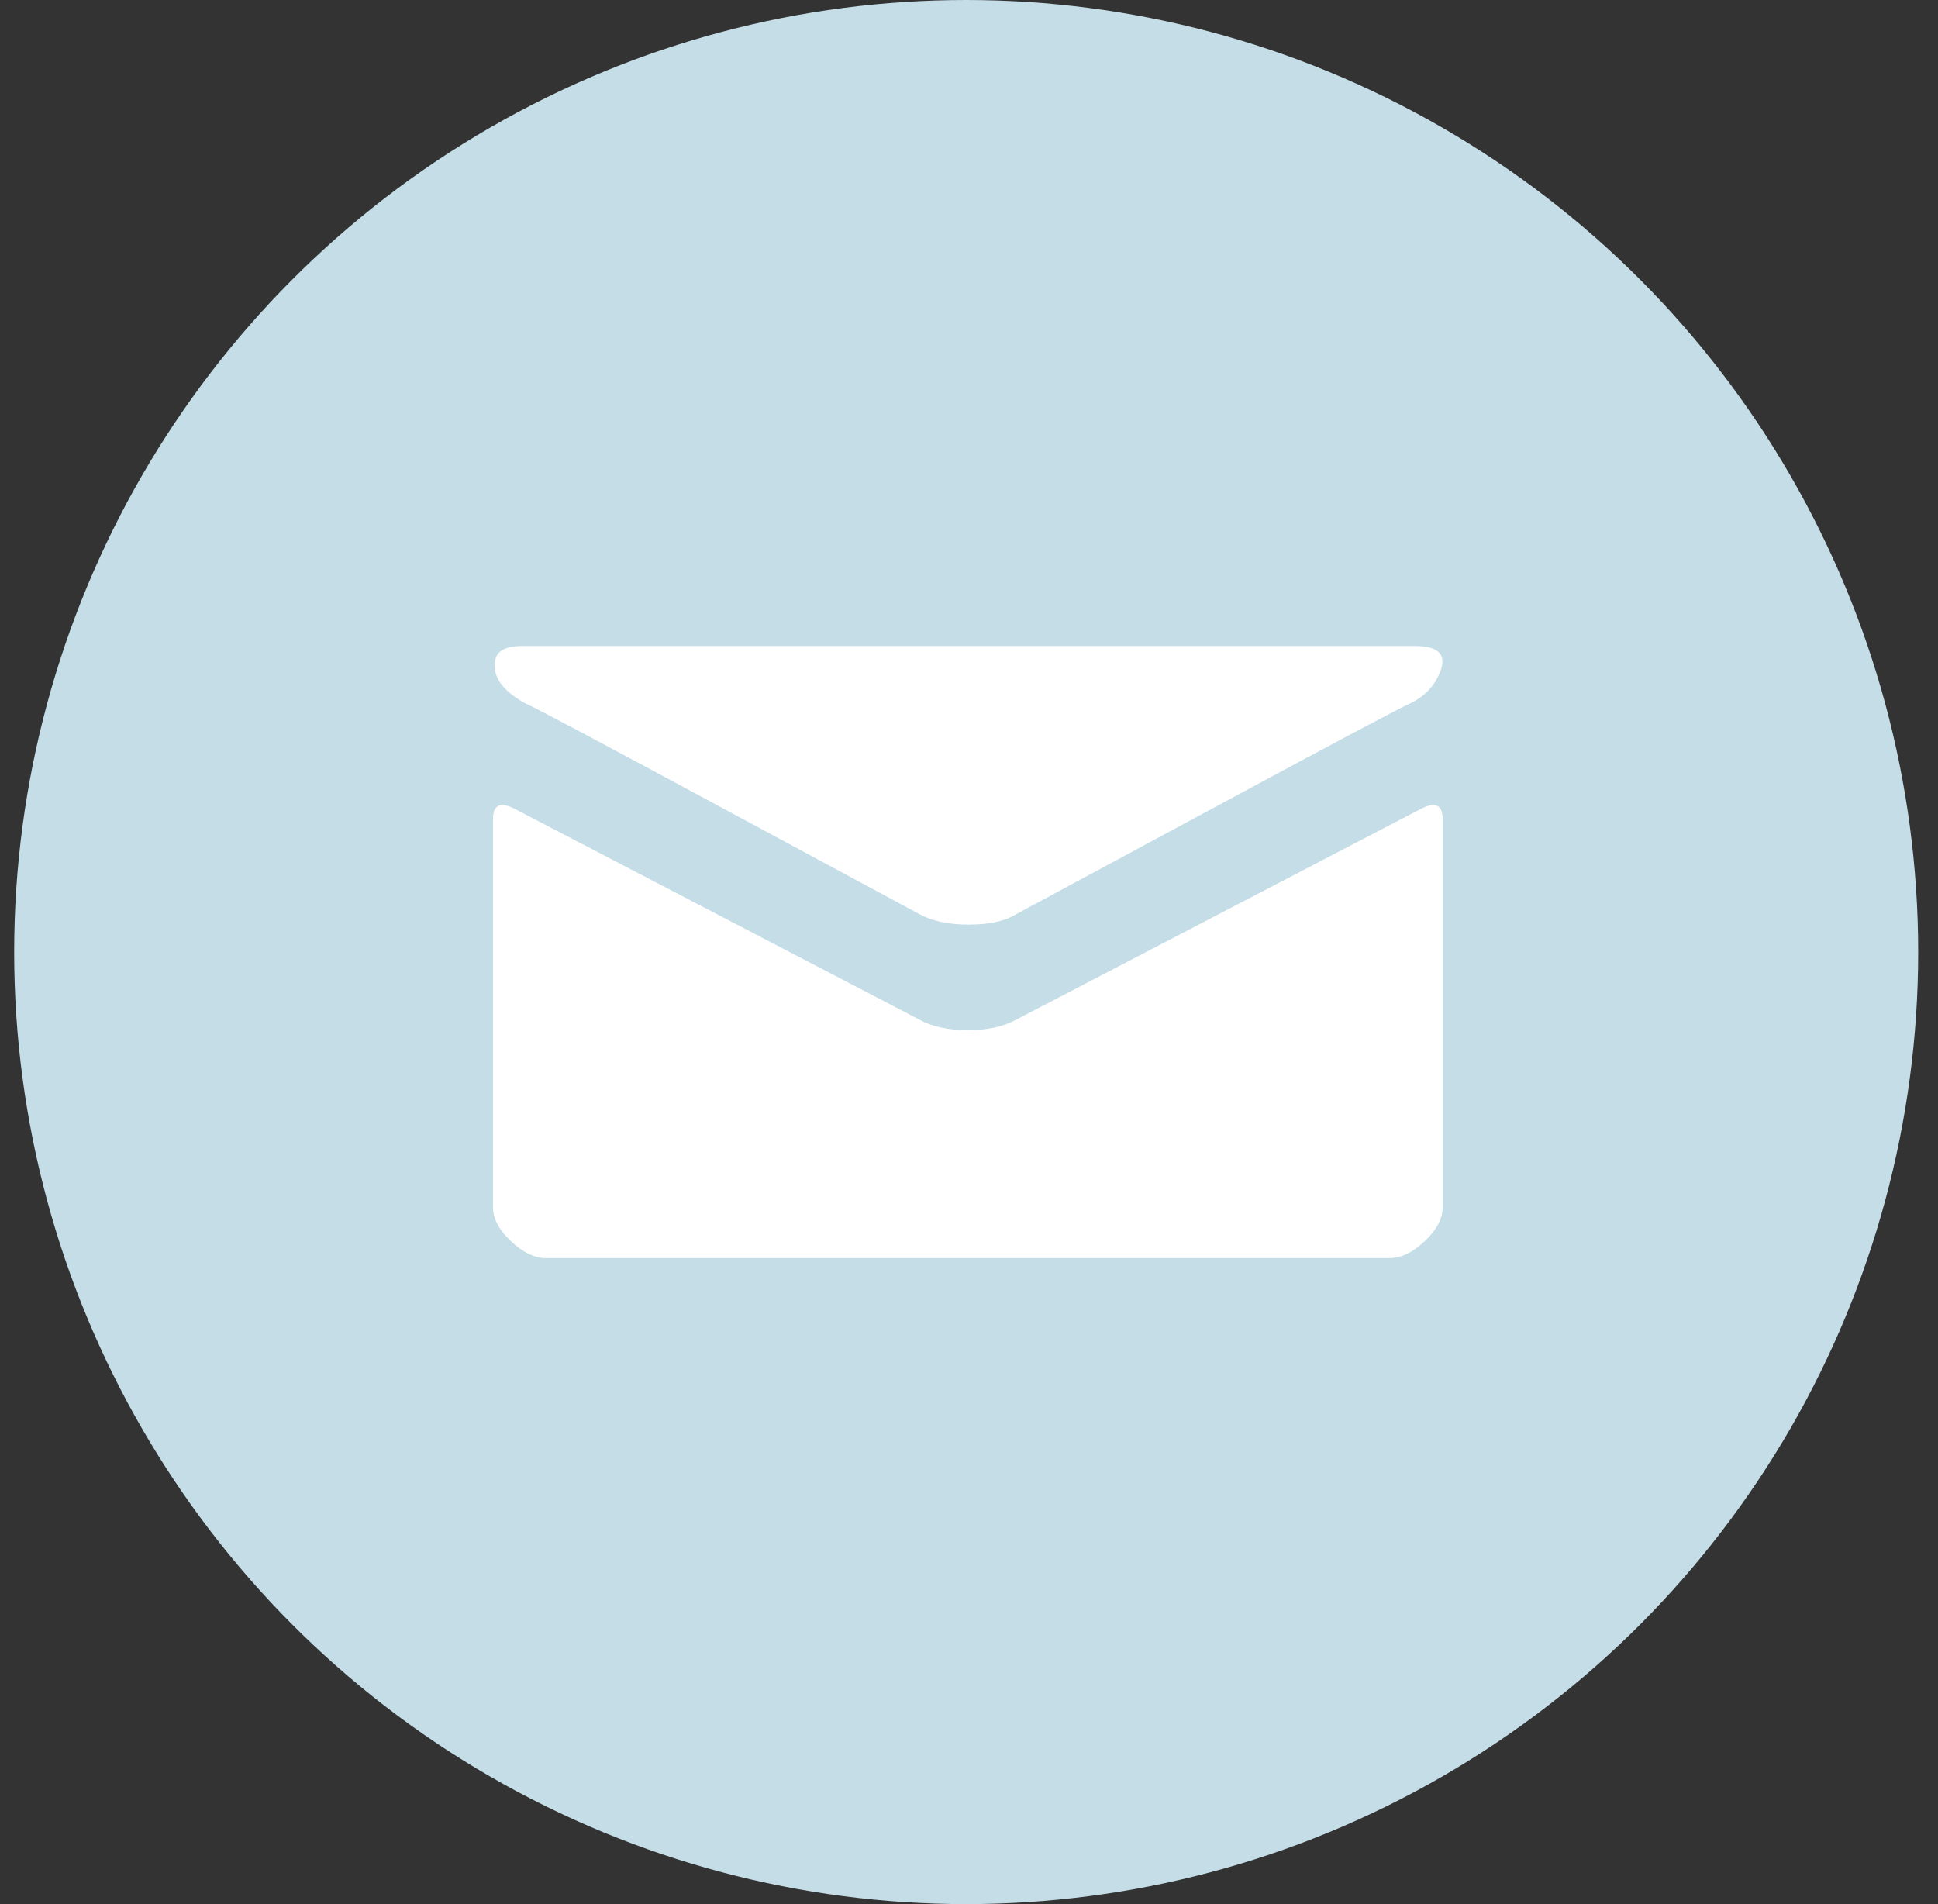
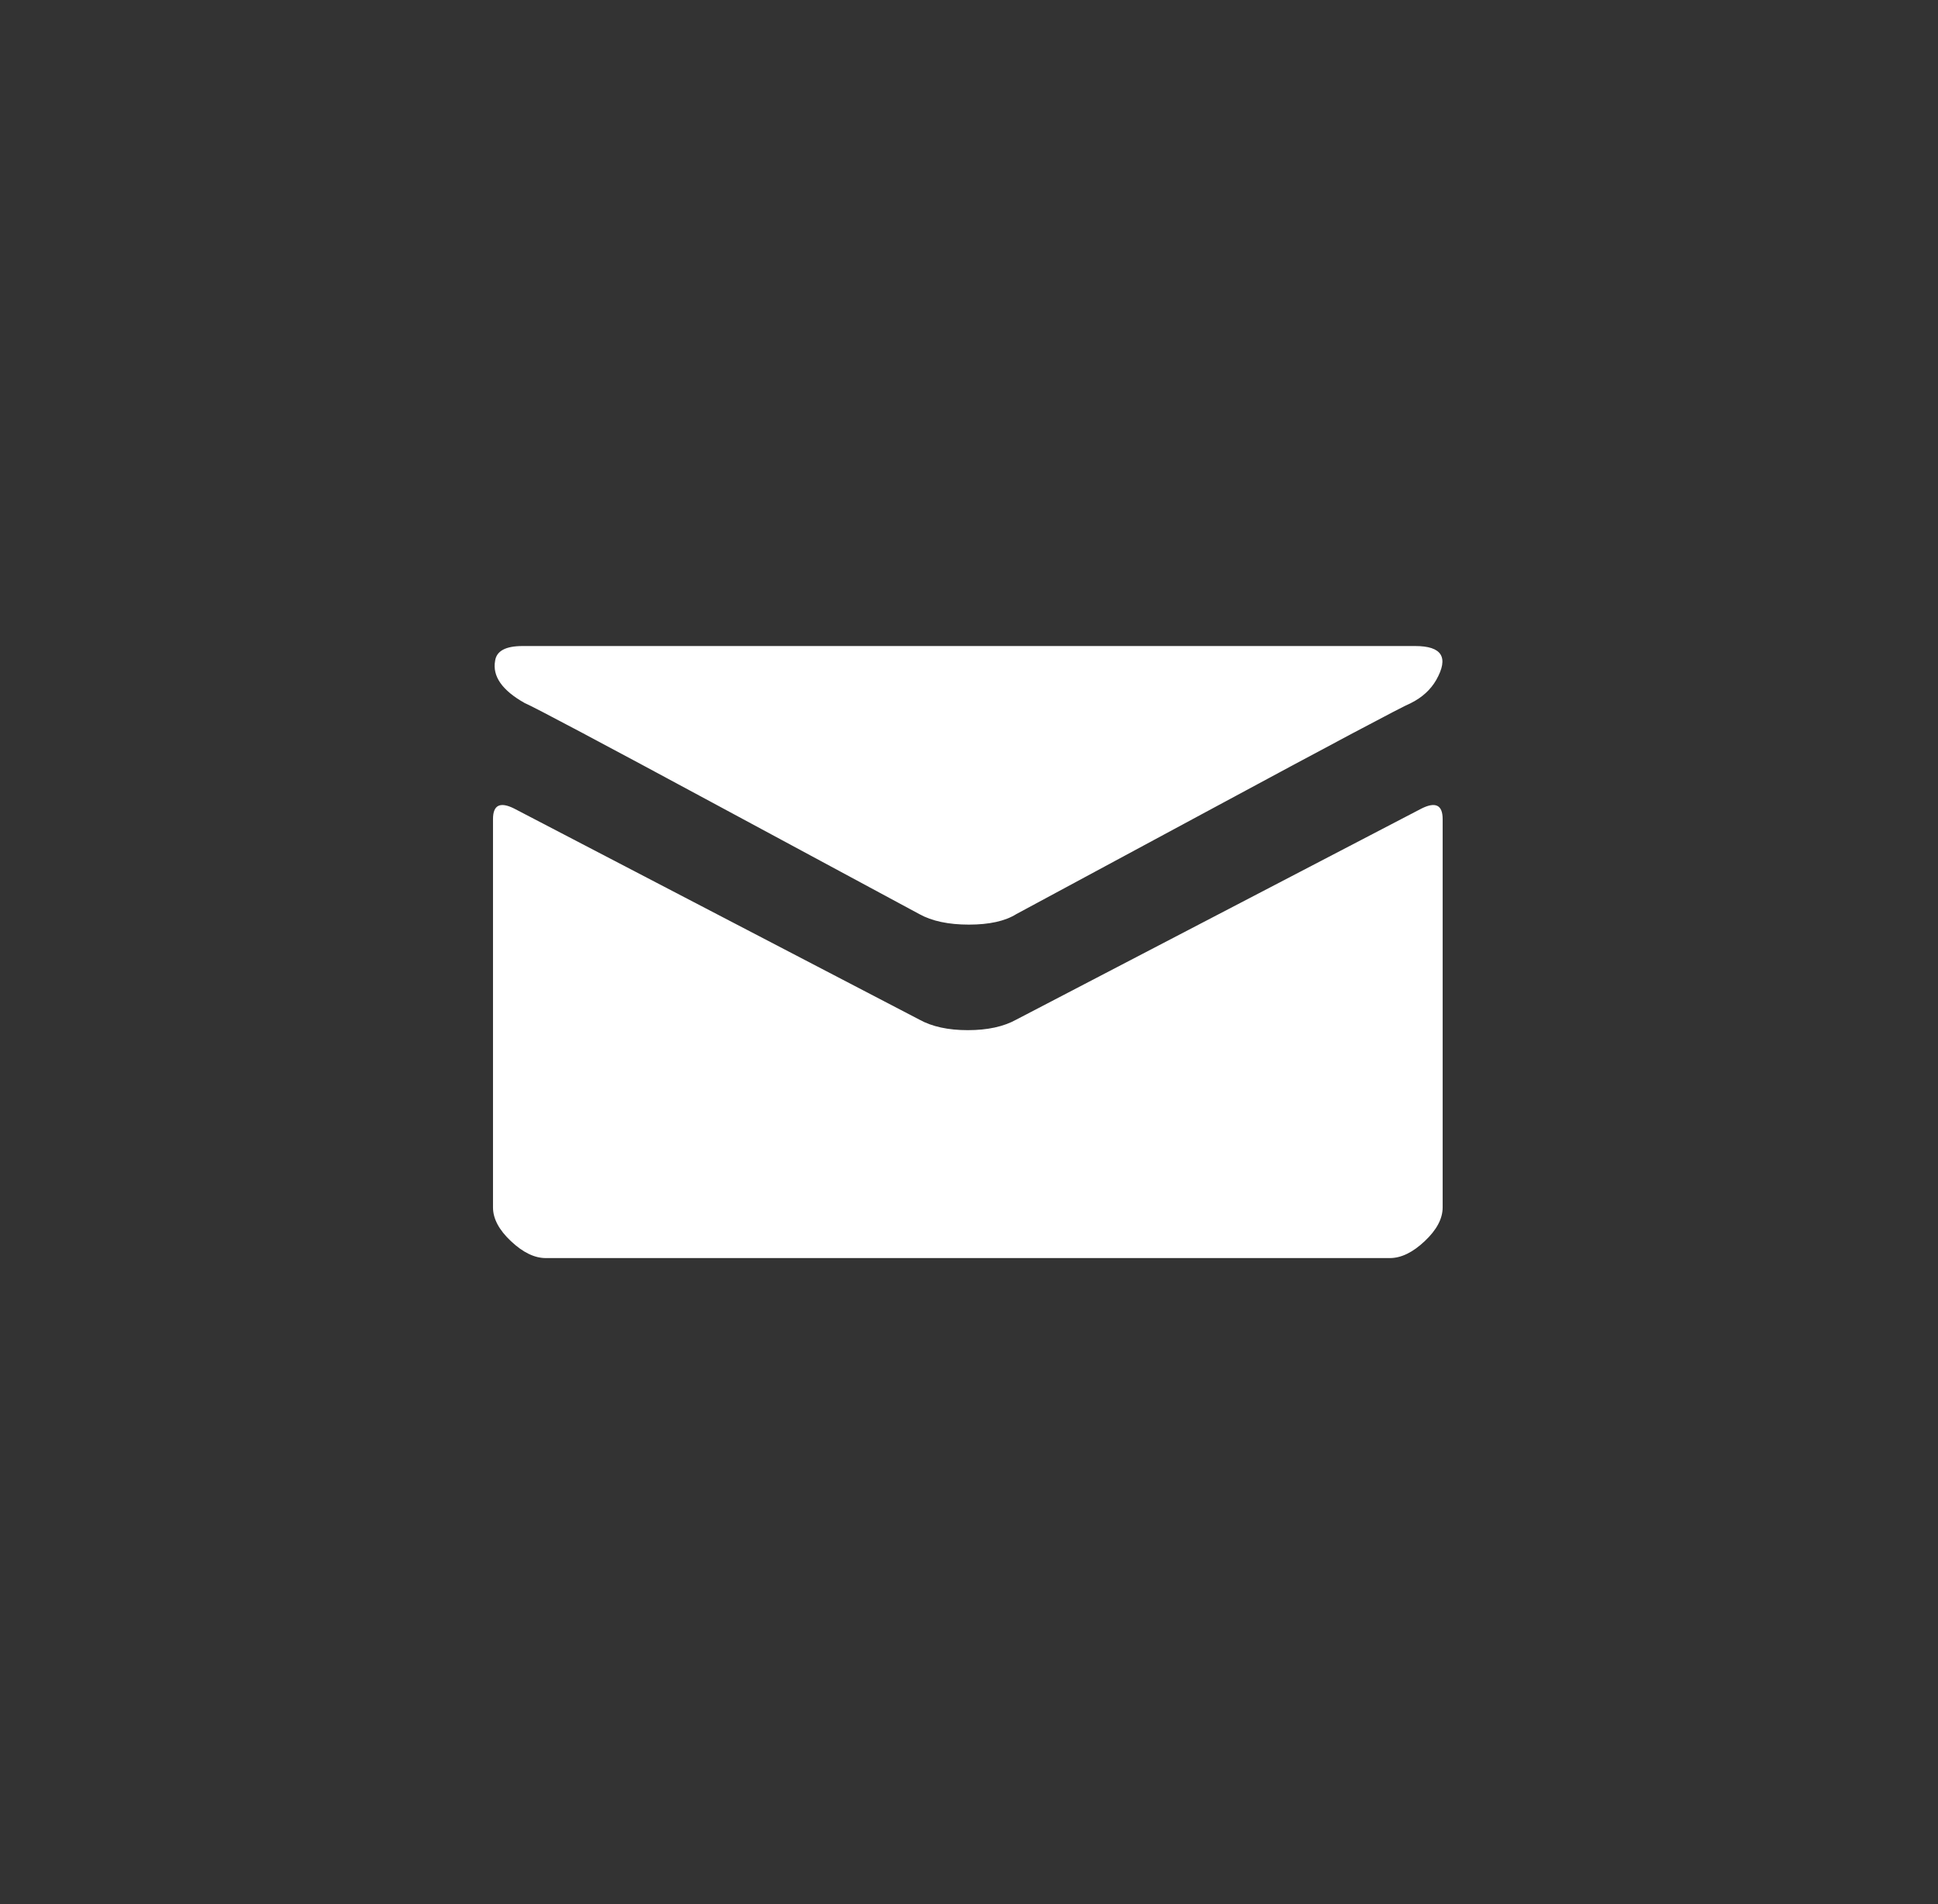
<svg xmlns="http://www.w3.org/2000/svg" width="57" height="56" viewBox="0 0 57 56" fill="none">
  <rect x="0" y="0" width="57" height="56" fill="#333333" stroke="none" />
-   <ellipse cx="28.417" cy="28" rx="28" ry="28" fill="#C4DDE7" />
  <path d="M15.431 20.676C14.769 20.303 14.479 19.89 14.562 19.434C14.603 19.145 14.872 19 15.369 19H41.624C42.41 19 42.617 19.331 42.245 19.993C42.079 20.283 41.831 20.51 41.5 20.676C41.21 20.8 39.224 21.855 35.541 23.841L29.893 26.883C29.562 27.09 29.097 27.193 28.497 27.193C27.897 27.193 27.41 27.09 27.038 26.883L21.39 23.841C17.707 21.855 15.721 20.8 15.431 20.676ZM41.81 23.779C42.224 23.572 42.431 23.676 42.431 24.09V35.51C42.431 35.841 42.255 36.172 41.903 36.503C41.552 36.834 41.21 37 40.879 37H16.052C15.721 37 15.379 36.834 15.028 36.503C14.676 36.172 14.5 35.841 14.5 35.51V24.09C14.5 23.676 14.707 23.572 15.121 23.779L27.038 29.986C27.41 30.193 27.886 30.297 28.465 30.297C29.045 30.297 29.521 30.193 29.893 29.986L41.81 23.779Z" fill="white" />
</svg>